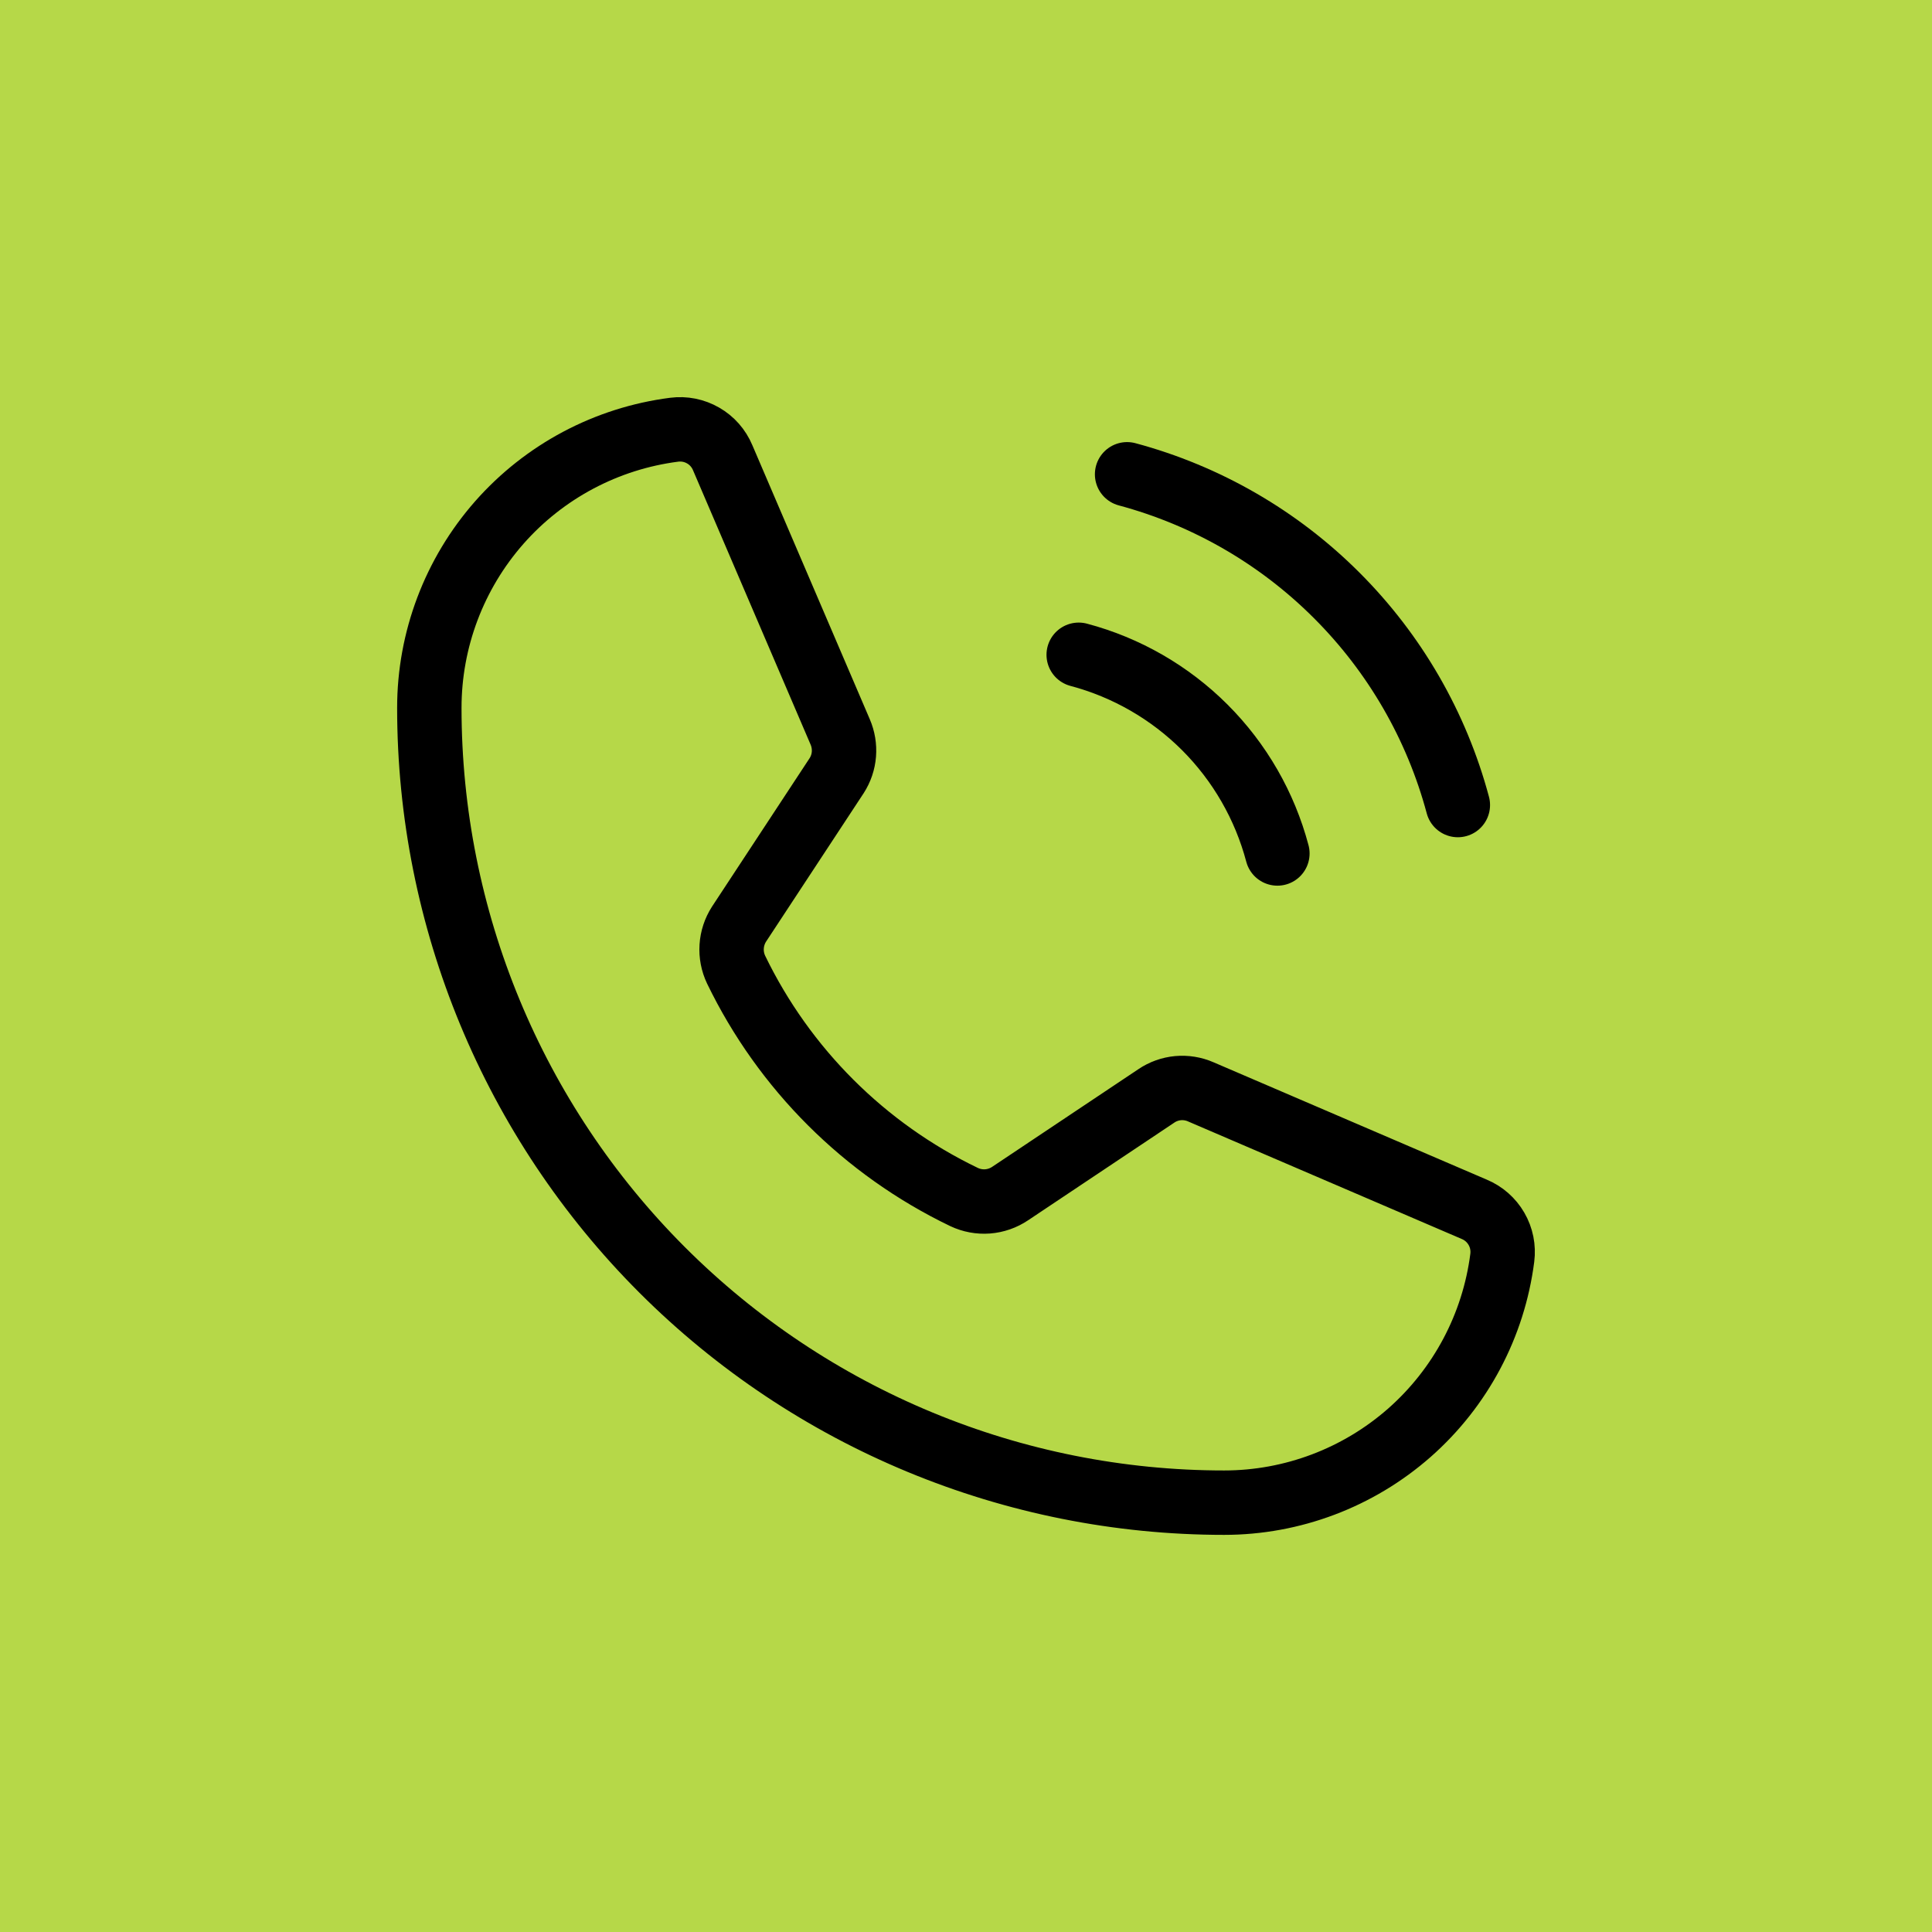
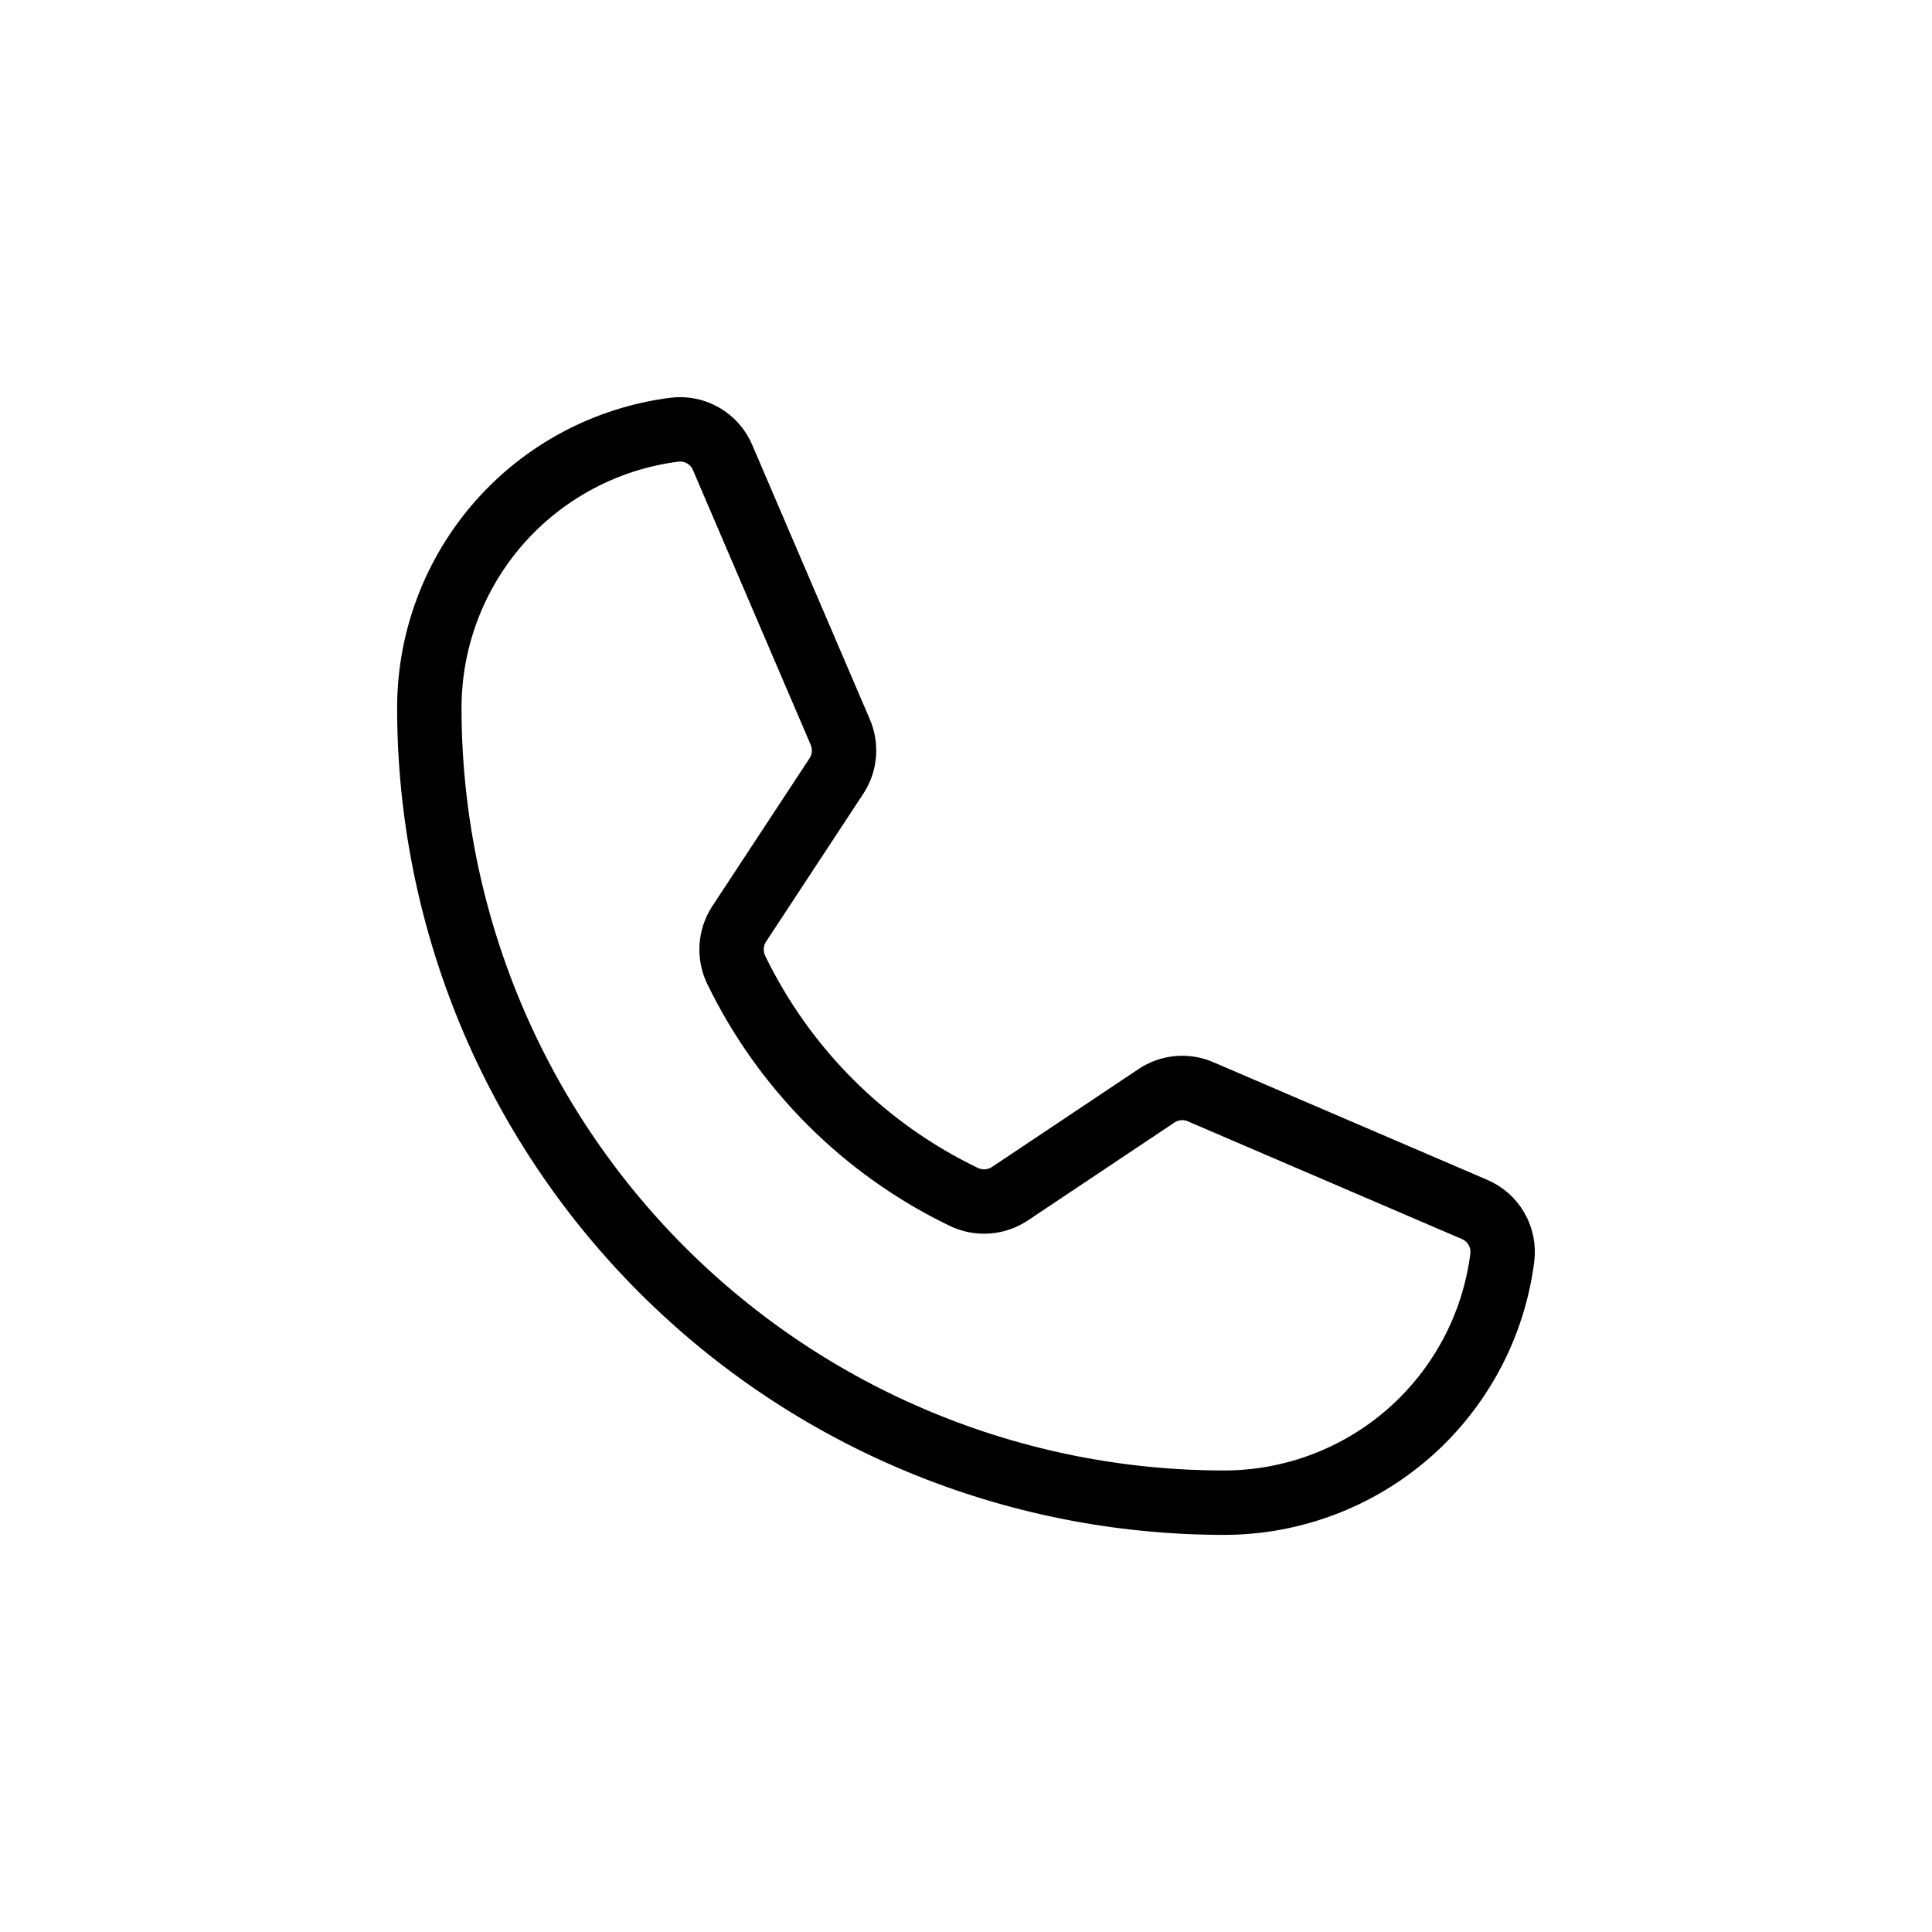
<svg xmlns="http://www.w3.org/2000/svg" width="45" height="45" viewBox="0 0 45 45" fill="none">
-   <rect width="45" height="45" fill="#B6D848" />
-   <path d="M26.252 11.047C28.099 11.543 29.783 12.515 31.135 13.868C32.488 15.22 33.461 16.904 33.956 18.751" stroke="black" stroke-width="1.5" stroke-linecap="round" stroke-linejoin="round" />
-   <path d="M25.125 15.251C26.236 15.546 27.249 16.13 28.062 16.942C28.875 17.755 29.458 18.768 29.753 19.879" stroke="black" stroke-width="1.5" stroke-linecap="round" stroke-linejoin="round" />
  <path d="M17.146 22.586C18.267 24.9 20.138 26.767 22.455 27.881C22.626 27.962 22.815 27.997 23.003 27.983C23.192 27.968 23.373 27.905 23.53 27.799L26.933 25.526C27.083 25.424 27.257 25.362 27.438 25.345C27.619 25.329 27.801 25.358 27.968 25.431L34.338 28.167C34.556 28.258 34.737 28.417 34.855 28.621C34.974 28.826 35.021 29.063 34.991 29.297C34.789 30.873 34.02 32.321 32.828 33.371C31.635 34.42 30.101 35 28.512 35C23.602 35 18.894 33.05 15.422 29.578C11.95 26.106 10 21.398 10 16.488C10 14.899 10.58 13.365 11.629 12.172C12.679 10.98 14.127 10.211 15.703 10.009C15.937 9.979 16.174 10.026 16.379 10.145C16.583 10.262 16.742 10.444 16.833 10.662L19.569 17.046C19.64 17.21 19.67 17.389 19.656 17.567C19.642 17.745 19.584 17.916 19.487 18.067L17.214 21.524C17.113 21.681 17.054 21.86 17.042 22.046C17.03 22.232 17.066 22.418 17.146 22.586Z" stroke="black" stroke-width="1.5" stroke-linecap="round" stroke-linejoin="round" />
</svg>